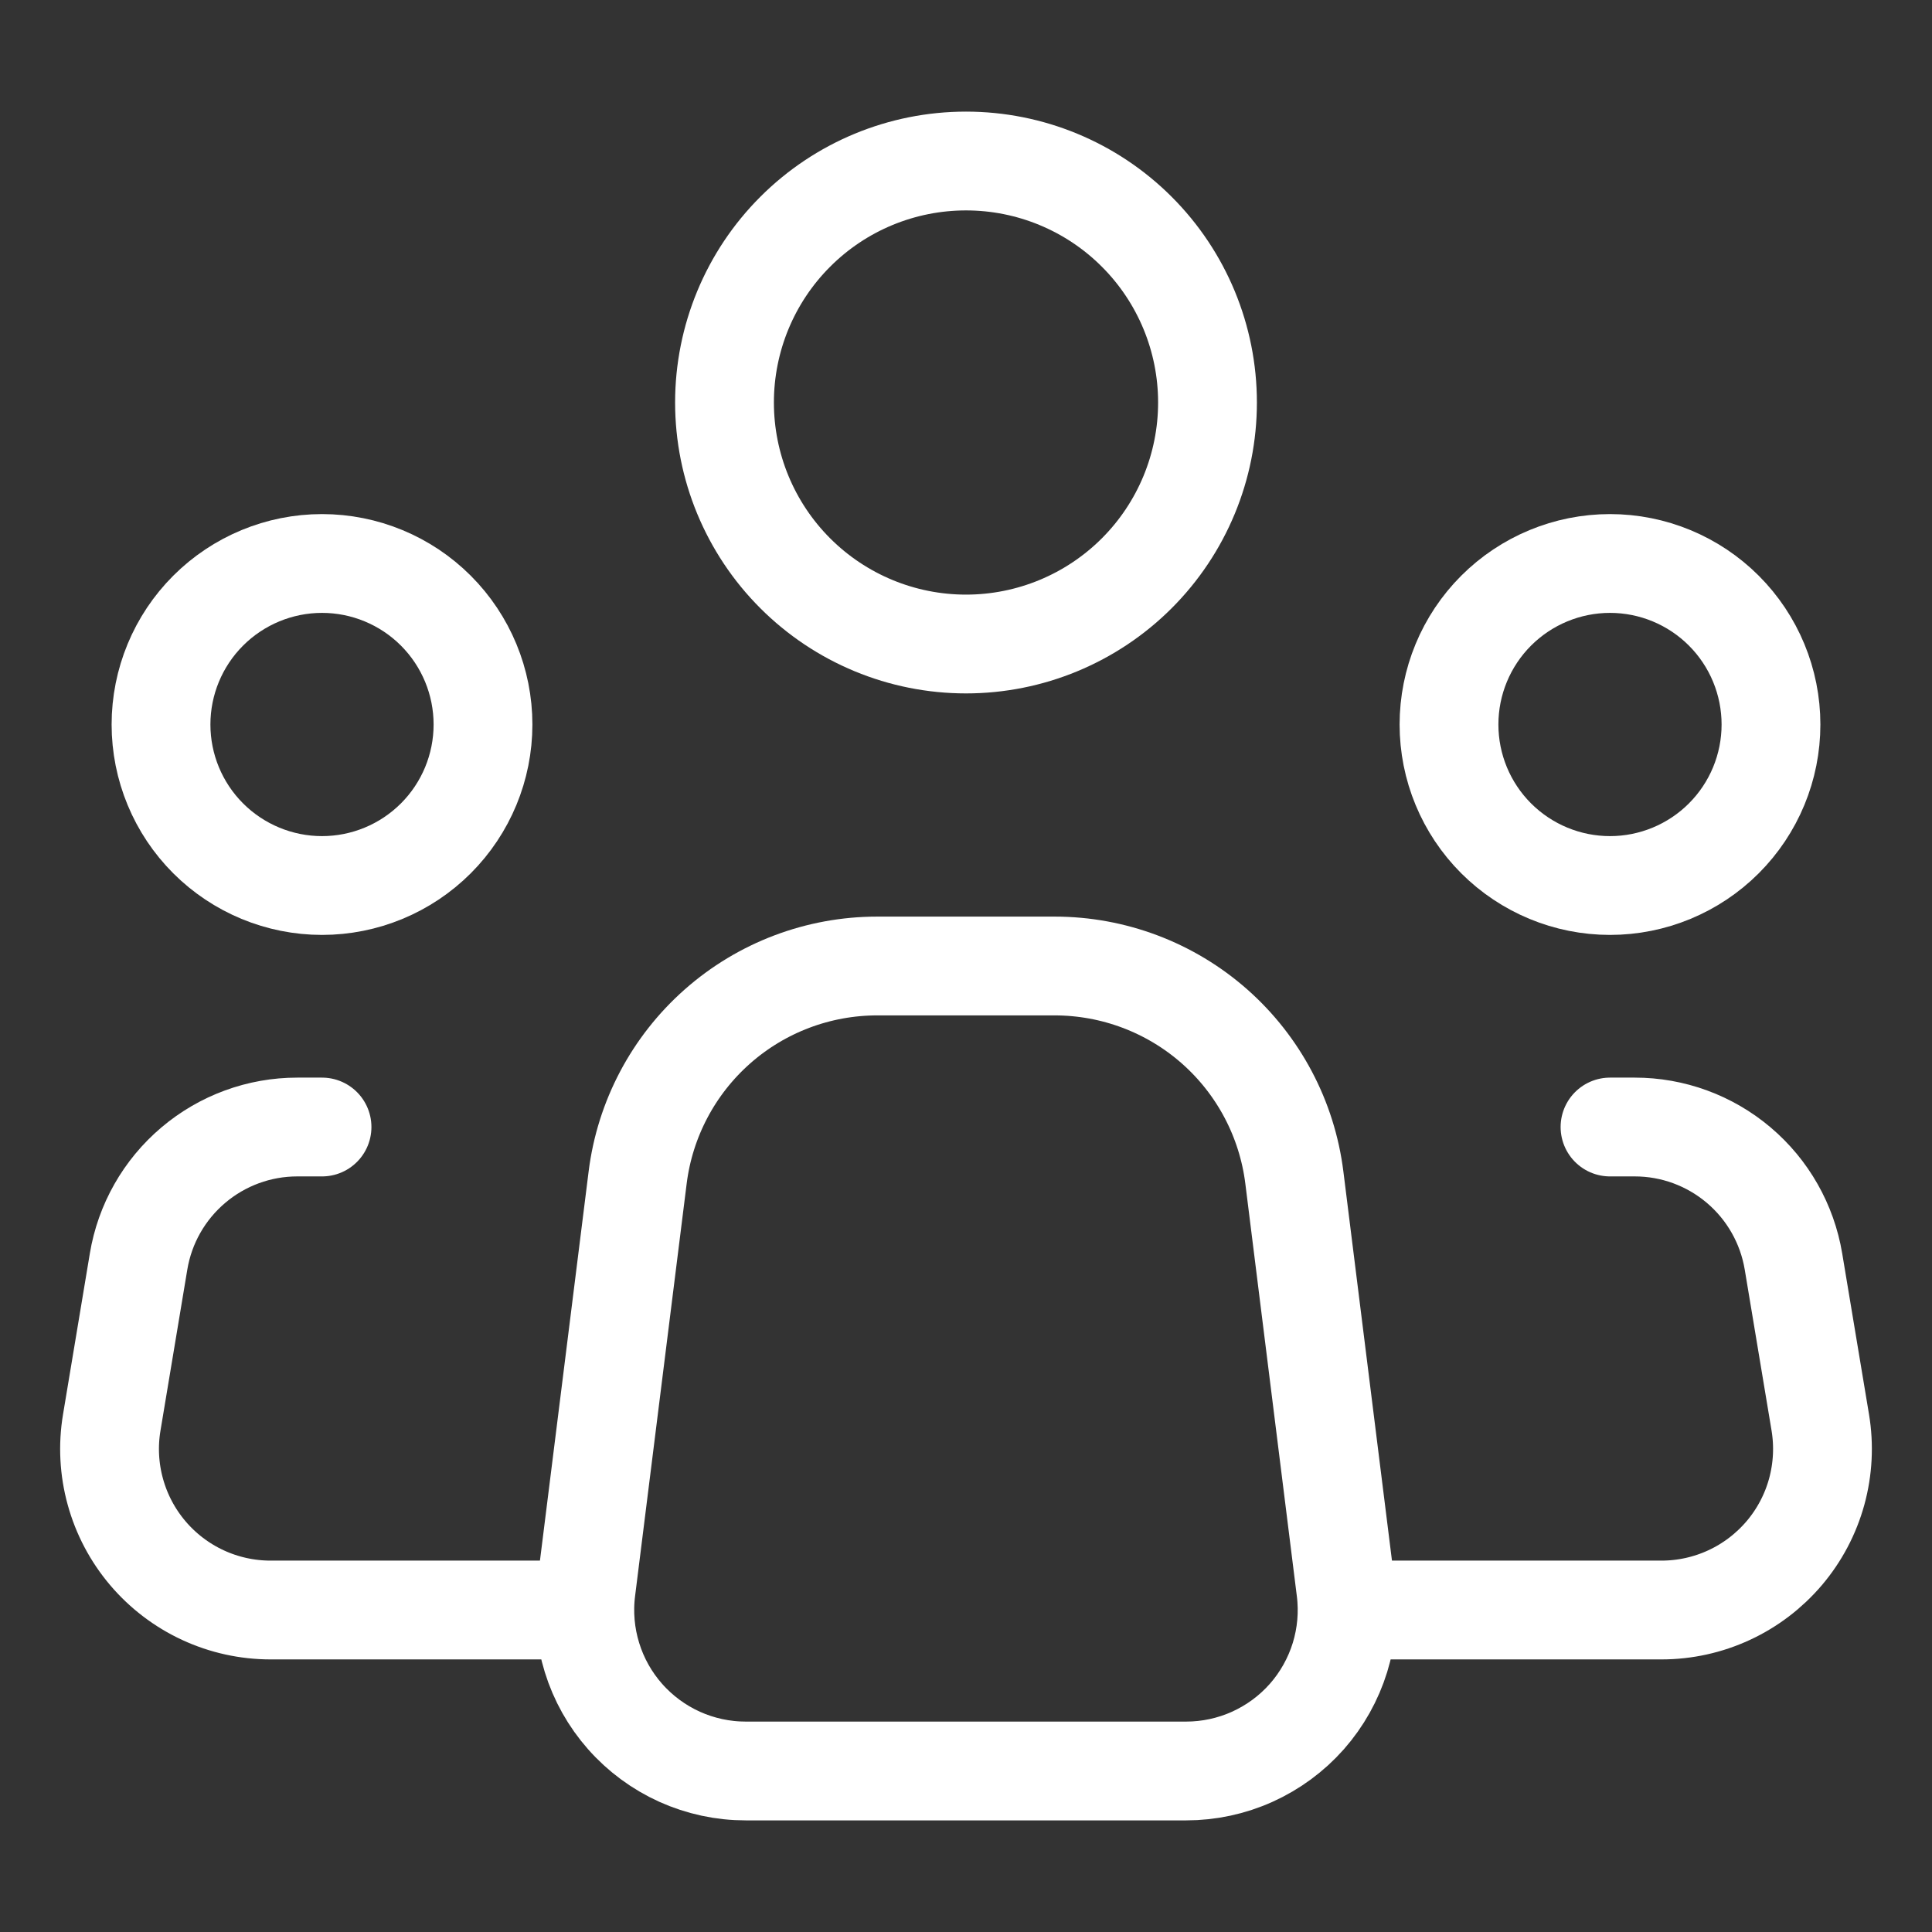
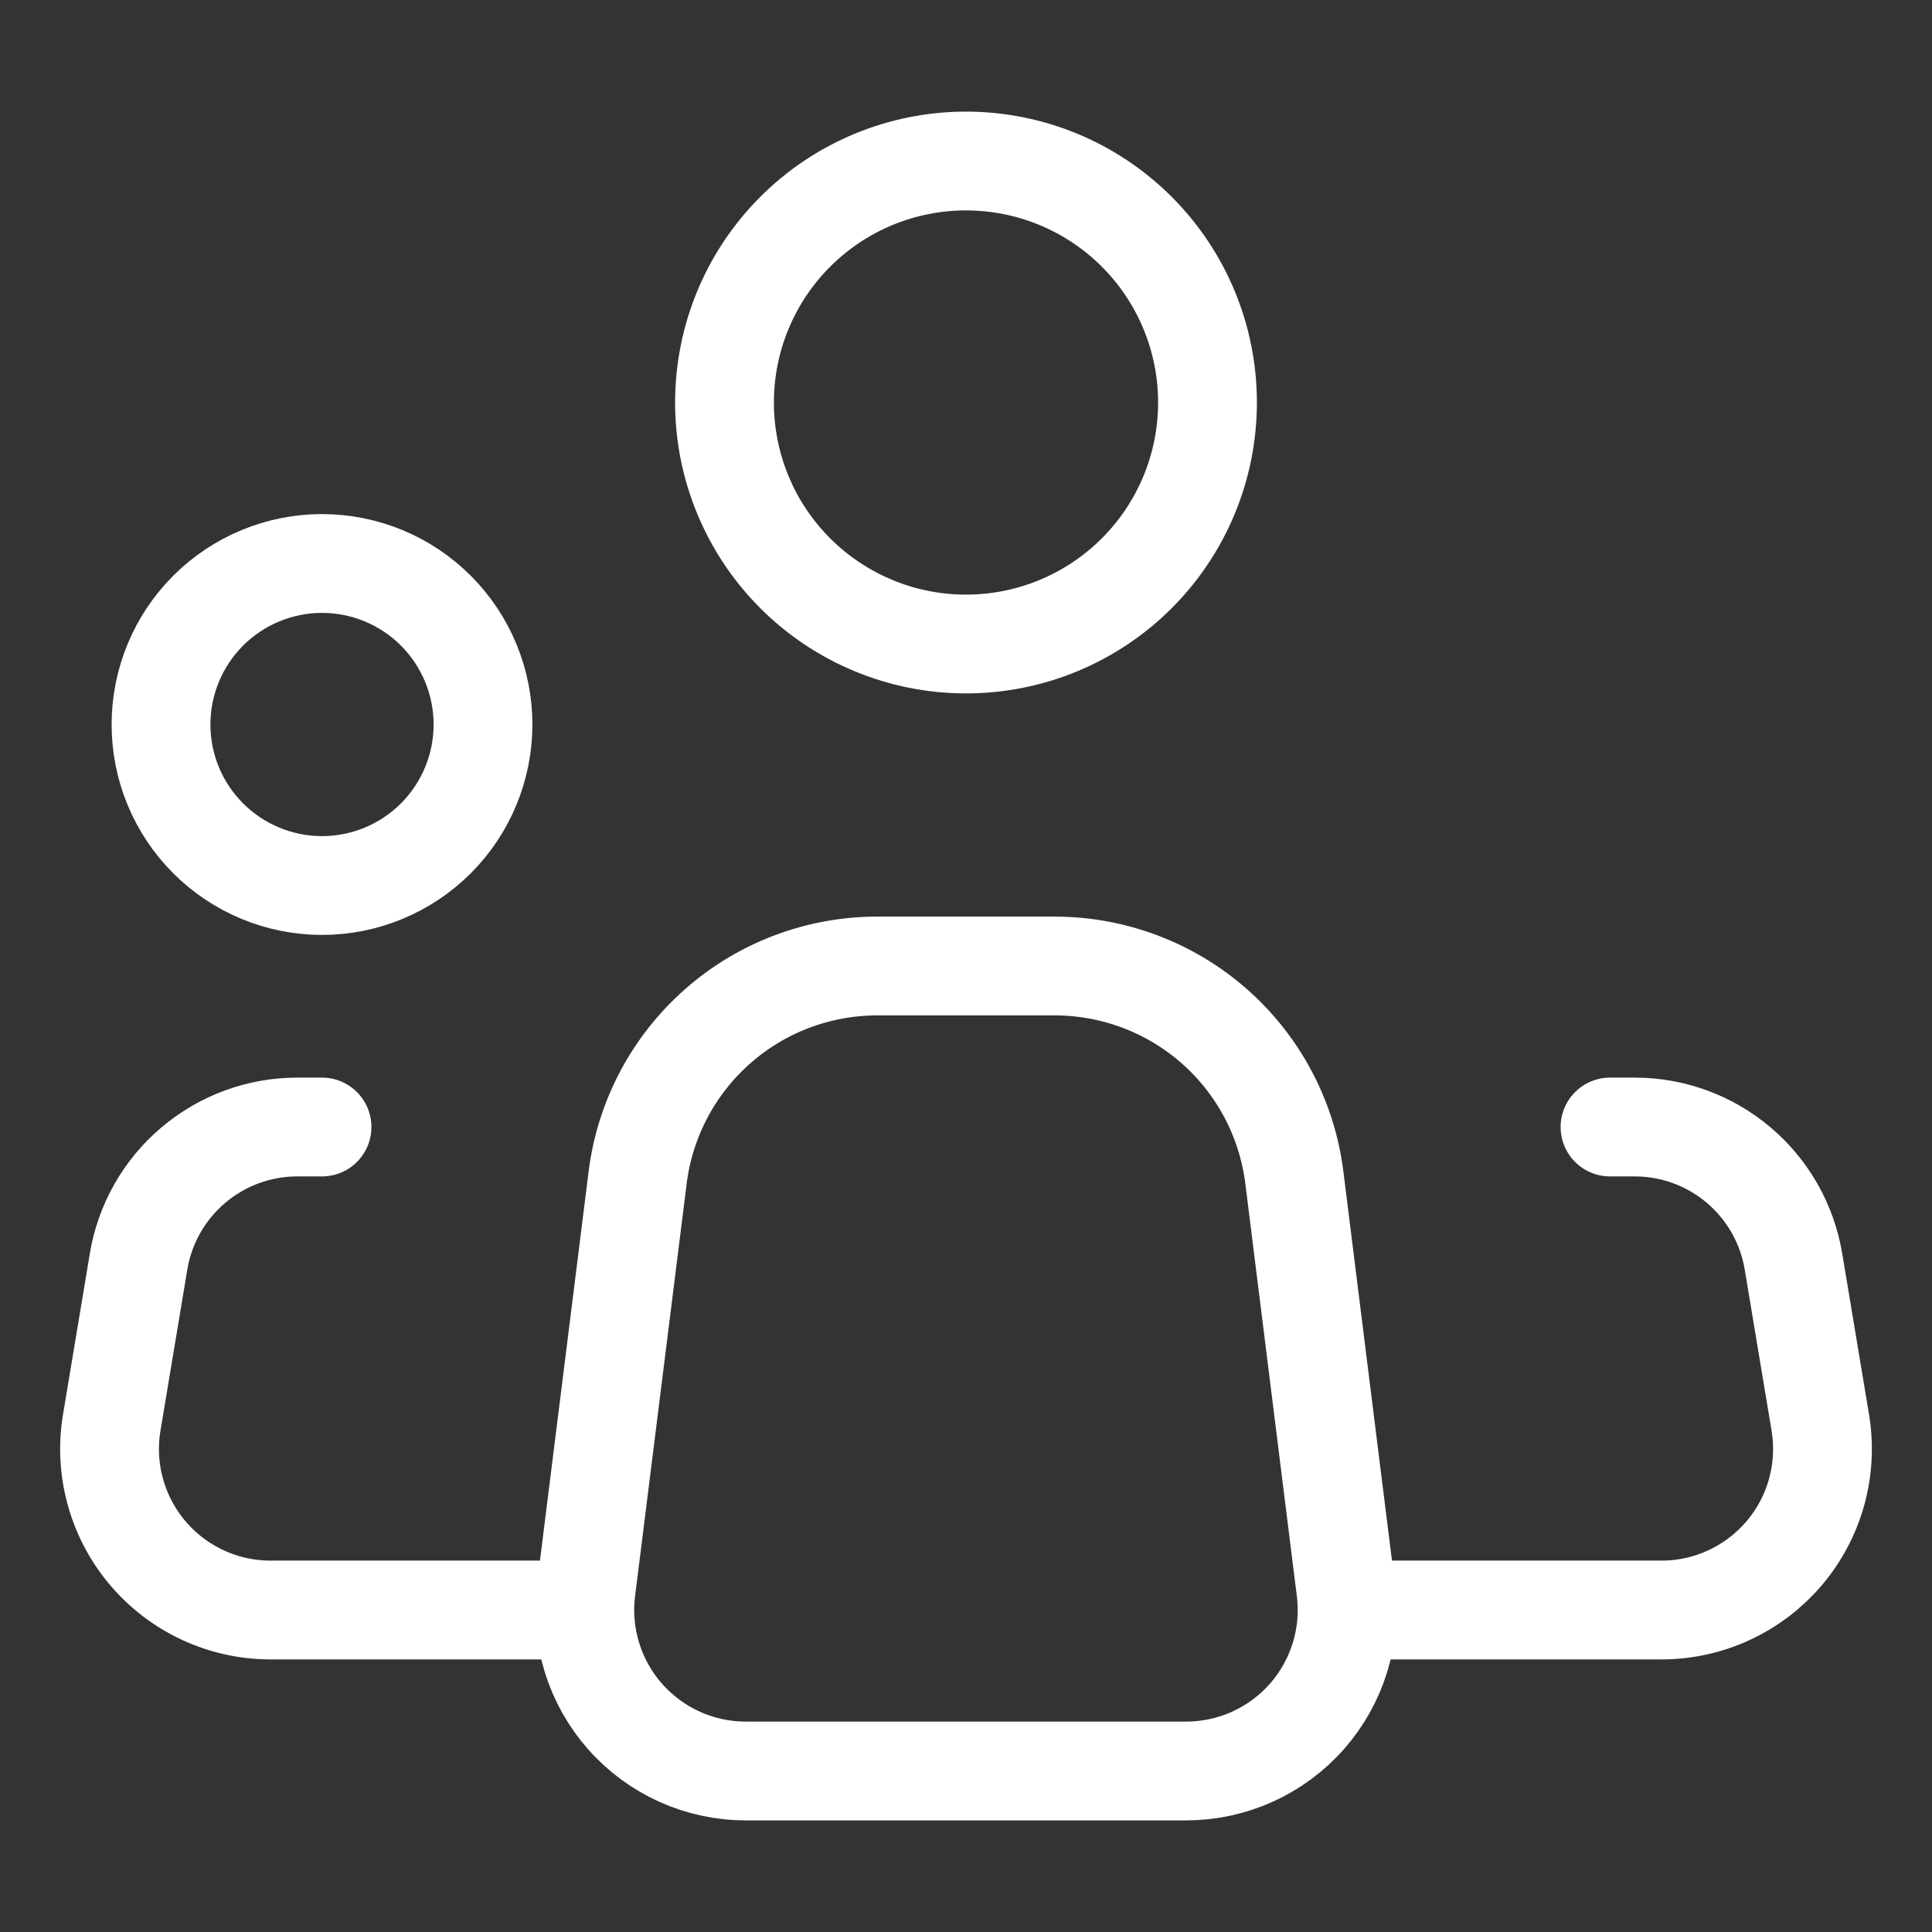
<svg xmlns="http://www.w3.org/2000/svg" width="44" height="44" viewBox="0 0 44 44" fill="none">
  <rect x="0" y="0" width="44" height="44" fill="#333333" stroke="none" />
-   <path d="M30.651 36.212L29.478 26.818C29.312 25.487 28.665 24.263 27.66 23.376C26.654 22.489 25.359 22 24.018 22H19.978C18.637 22 17.343 22.49 16.339 23.377C15.334 24.265 14.688 25.488 14.522 26.818L13.347 36.212C13.282 36.728 13.328 37.252 13.482 37.749C13.635 38.246 13.893 38.705 14.237 39.094C14.582 39.484 15.005 39.796 15.479 40.01C15.953 40.223 16.468 40.334 16.988 40.333H27.012C27.532 40.333 28.046 40.223 28.52 40.009C28.994 39.795 29.418 39.483 29.762 39.094C30.106 38.704 30.363 38.245 30.517 37.748C30.67 37.252 30.716 36.728 30.651 36.212Z" stroke="white" stroke-width="2.25" stroke-linecap="round" stroke-linejoin="round" />
+   <path d="M30.651 36.212L29.478 26.818C29.312 25.487 28.665 24.263 27.66 23.376C26.654 22.489 25.359 22 24.018 22H19.978C18.637 22 17.343 22.49 16.339 23.377C15.334 24.265 14.688 25.488 14.522 26.818L13.347 36.212C13.282 36.728 13.328 37.252 13.482 37.749C13.635 38.246 13.893 38.705 14.237 39.094C14.582 39.484 15.005 39.796 15.479 40.01C15.953 40.223 16.468 40.334 16.988 40.333H27.012C27.532 40.333 28.046 40.223 28.52 40.009C28.994 39.795 29.418 39.483 29.762 39.094C30.106 38.704 30.363 38.245 30.517 37.748C30.67 37.252 30.716 36.728 30.651 36.212" stroke="white" stroke-width="2.25" stroke-linecap="round" stroke-linejoin="round" />
  <path d="M22 3.667C20.541 3.667 19.142 4.246 18.111 5.278C17.079 6.309 16.5 7.708 16.5 9.167C16.5 10.625 17.079 12.024 18.111 13.056C19.142 14.087 20.541 14.667 22 14.667C23.459 14.667 24.858 14.087 25.889 13.056C26.921 12.024 27.5 10.625 27.5 9.167C27.5 7.708 26.921 6.309 25.889 5.278C24.858 4.246 23.459 3.667 22 3.667Z" stroke="white" stroke-width="2.25" stroke-linecap="round" stroke-linejoin="round" />
  <path d="M7.334 12.833C6.361 12.833 5.429 13.22 4.741 13.907C4.053 14.595 3.667 15.528 3.667 16.5C3.667 17.473 4.053 18.405 4.741 19.093C5.429 19.78 6.361 20.167 7.334 20.167C8.306 20.167 9.239 19.78 9.926 19.093C10.614 18.405 11 17.473 11 16.5C11 15.528 10.614 14.595 9.926 13.907C9.239 13.22 8.306 12.833 7.334 12.833Z" stroke="white" stroke-width="2.25" stroke-linecap="round" stroke-linejoin="round" />
-   <path d="M36.667 12.833C35.694 12.833 34.762 13.22 34.074 13.907C33.386 14.595 33 15.528 33 16.5C33 17.473 33.386 18.405 34.074 19.093C34.762 19.78 35.694 20.167 36.667 20.167C37.639 20.167 38.572 19.78 39.259 19.093C39.947 18.405 40.333 17.473 40.333 16.5C40.333 15.528 39.947 14.595 39.259 13.907C38.572 13.22 37.639 12.833 36.667 12.833Z" stroke="white" stroke-width="2.25" stroke-linecap="round" stroke-linejoin="round" />
  <path d="M7.334 25.667H6.773C5.905 25.666 5.065 25.974 4.403 26.535C3.74 27.096 3.298 27.874 3.156 28.73L2.545 32.397C2.457 32.922 2.485 33.46 2.627 33.974C2.768 34.487 3.02 34.964 3.364 35.37C3.708 35.776 4.137 36.103 4.62 36.327C5.103 36.551 5.63 36.667 6.162 36.667H12.834" stroke="white" stroke-width="2.25" stroke-linecap="round" stroke-linejoin="round" />
  <path d="M36.667 25.667H37.228C38.096 25.666 38.936 25.974 39.598 26.535C40.261 27.096 40.702 27.874 40.845 28.73L41.456 32.397C41.543 32.922 41.515 33.46 41.374 33.974C41.233 34.487 40.981 34.964 40.637 35.37C40.292 35.776 39.864 36.103 39.38 36.327C38.897 36.551 38.371 36.667 37.839 36.667H31.167" stroke="white" stroke-width="2.25" stroke-linecap="round" stroke-linejoin="round" />
</svg>